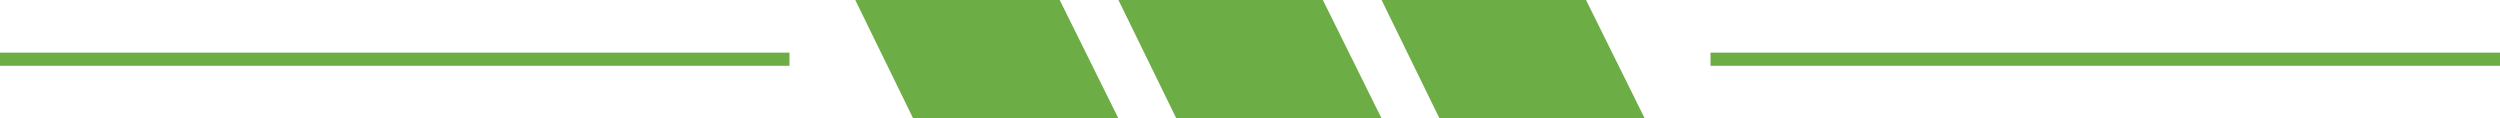
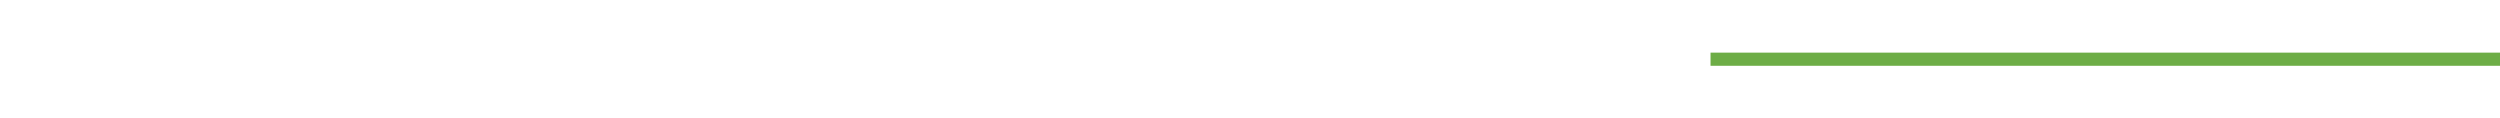
<svg xmlns="http://www.w3.org/2000/svg" width="190" height="9" viewBox="0 0 190 9" fill="none">
-   <rect y="4" width="60" height="1" fill="#6DAD46" />
-   <path d="M85 9L80.538 0H65L69.402 9H85Z" fill="#6DAD46" />
-   <path d="M105 9L100.538 0H85L89.402 9H105Z" fill="#6DAD46" />
-   <path d="M125 9L120.538 0H105L109.402 9H125Z" fill="#6DAD46" />
  <rect x="130" y="4" width="60" height="1" fill="#6DAD46" />
</svg>